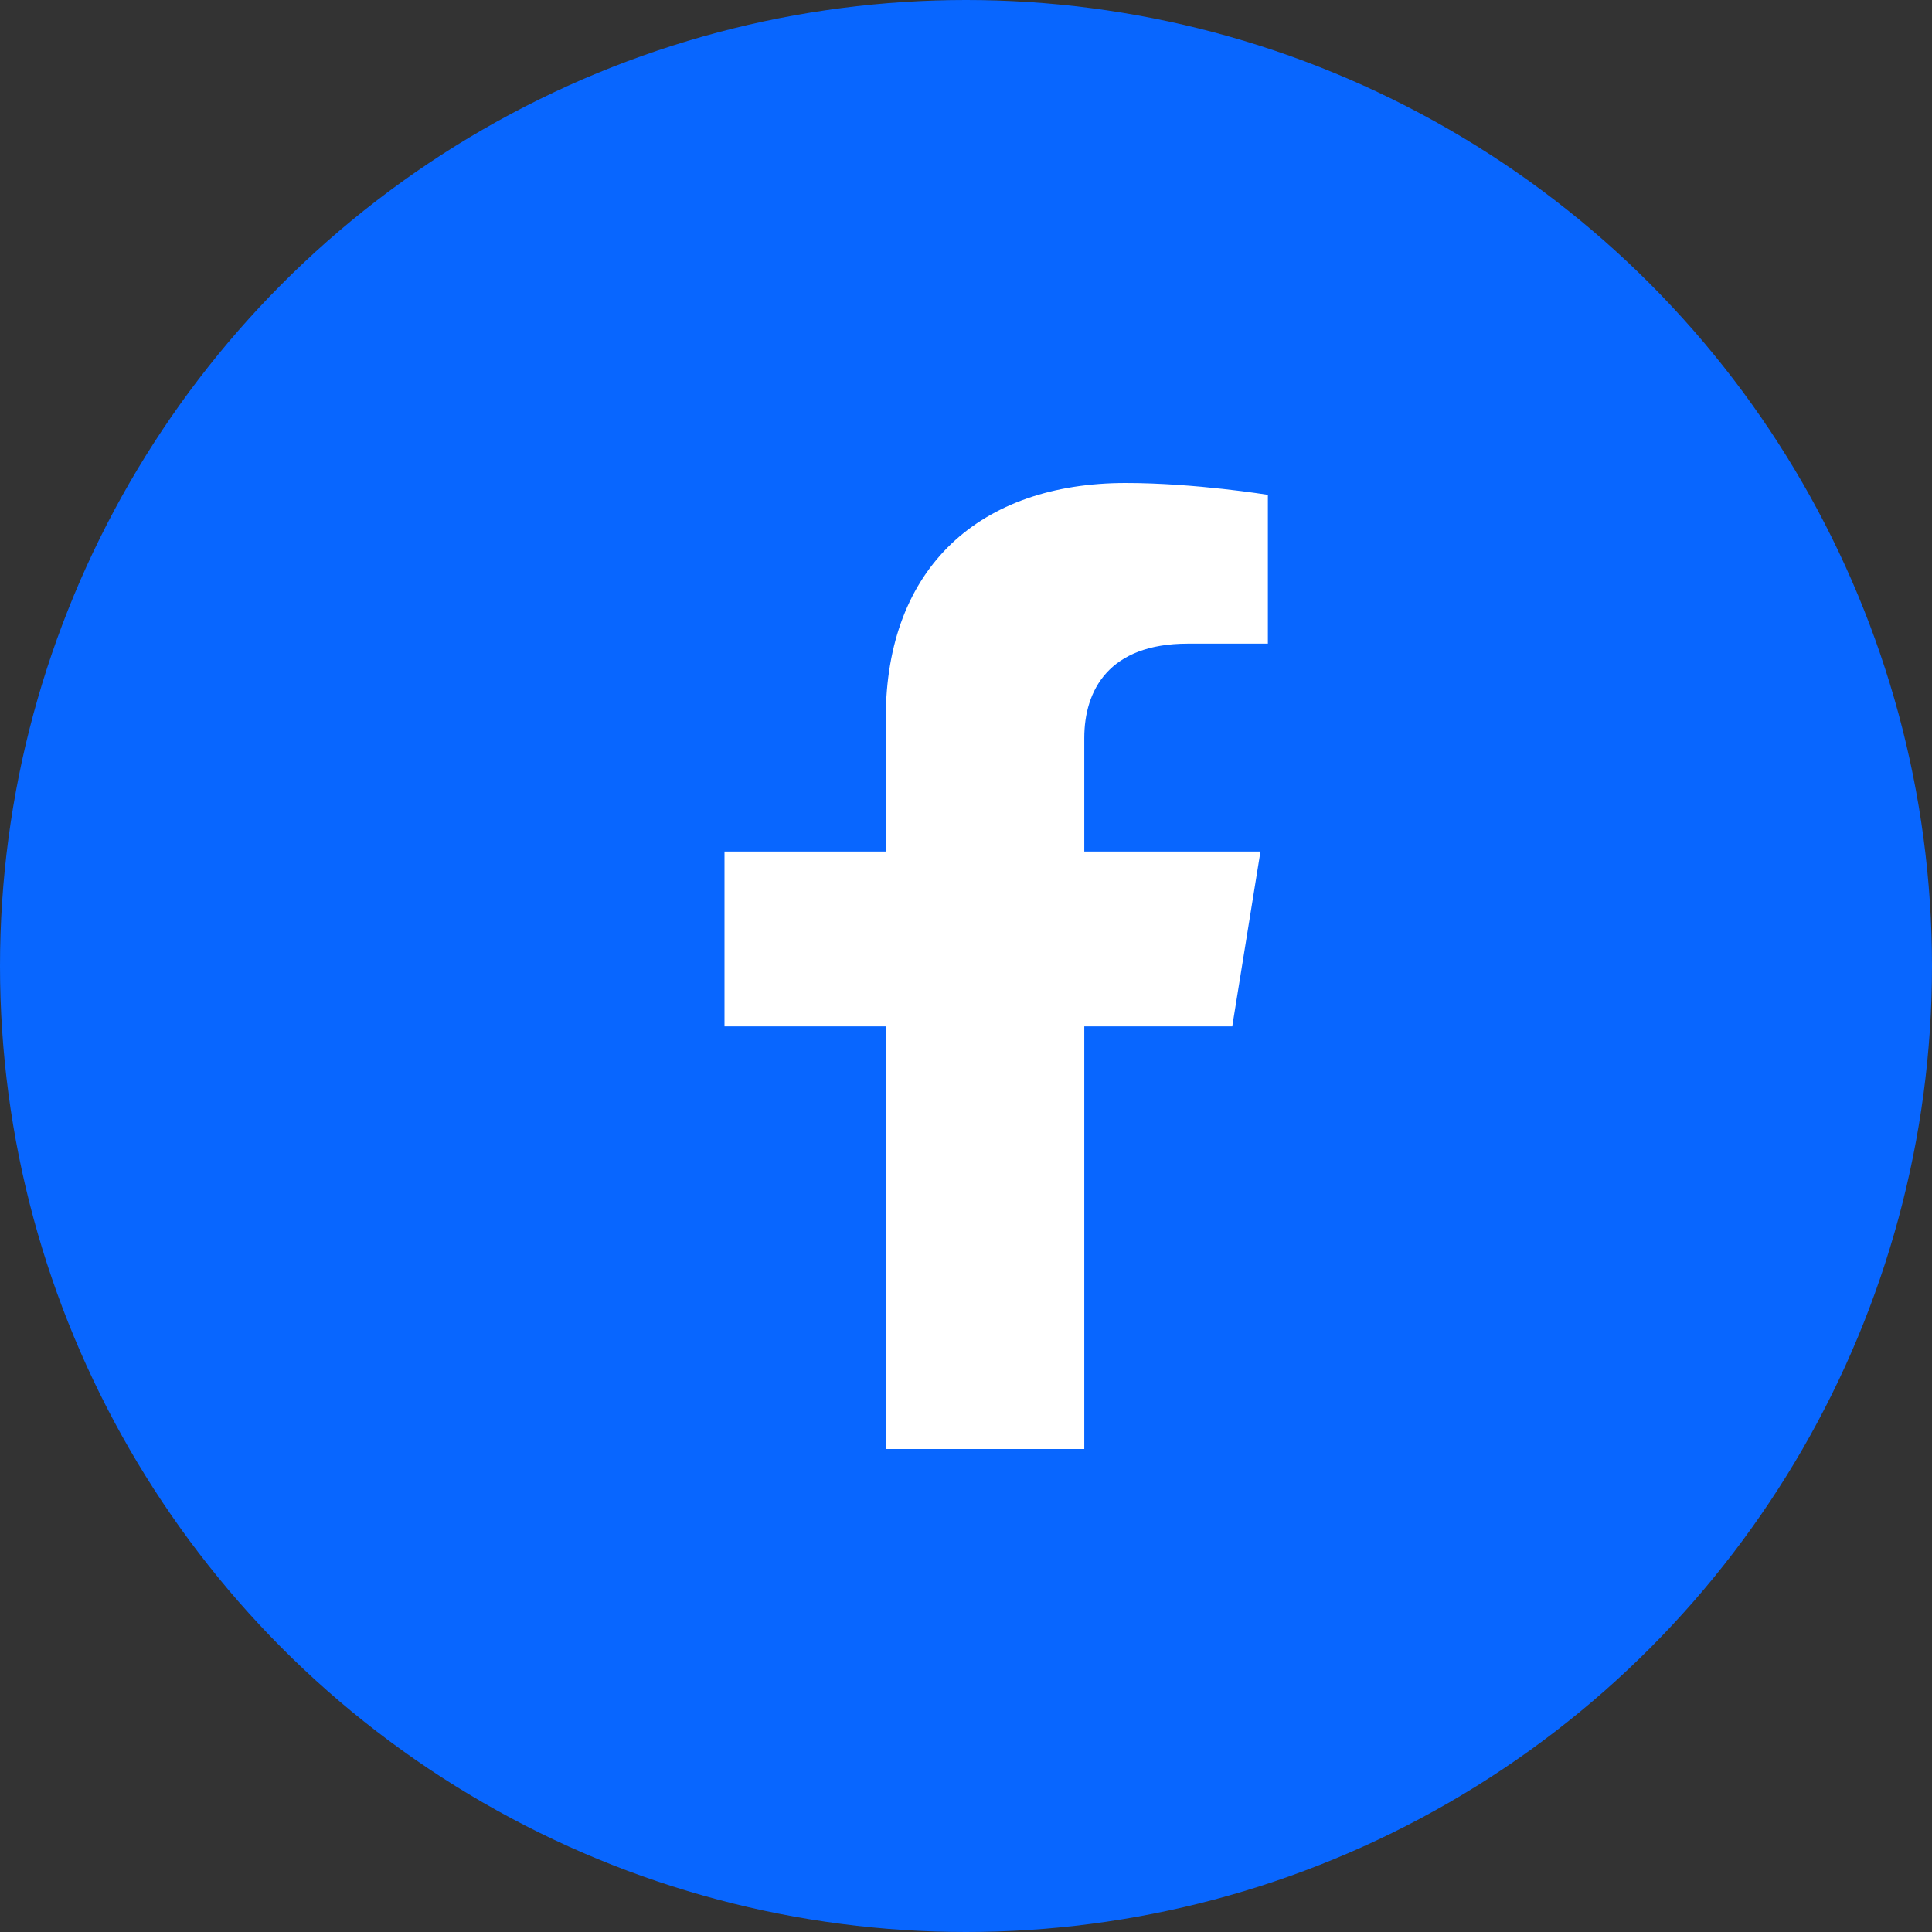
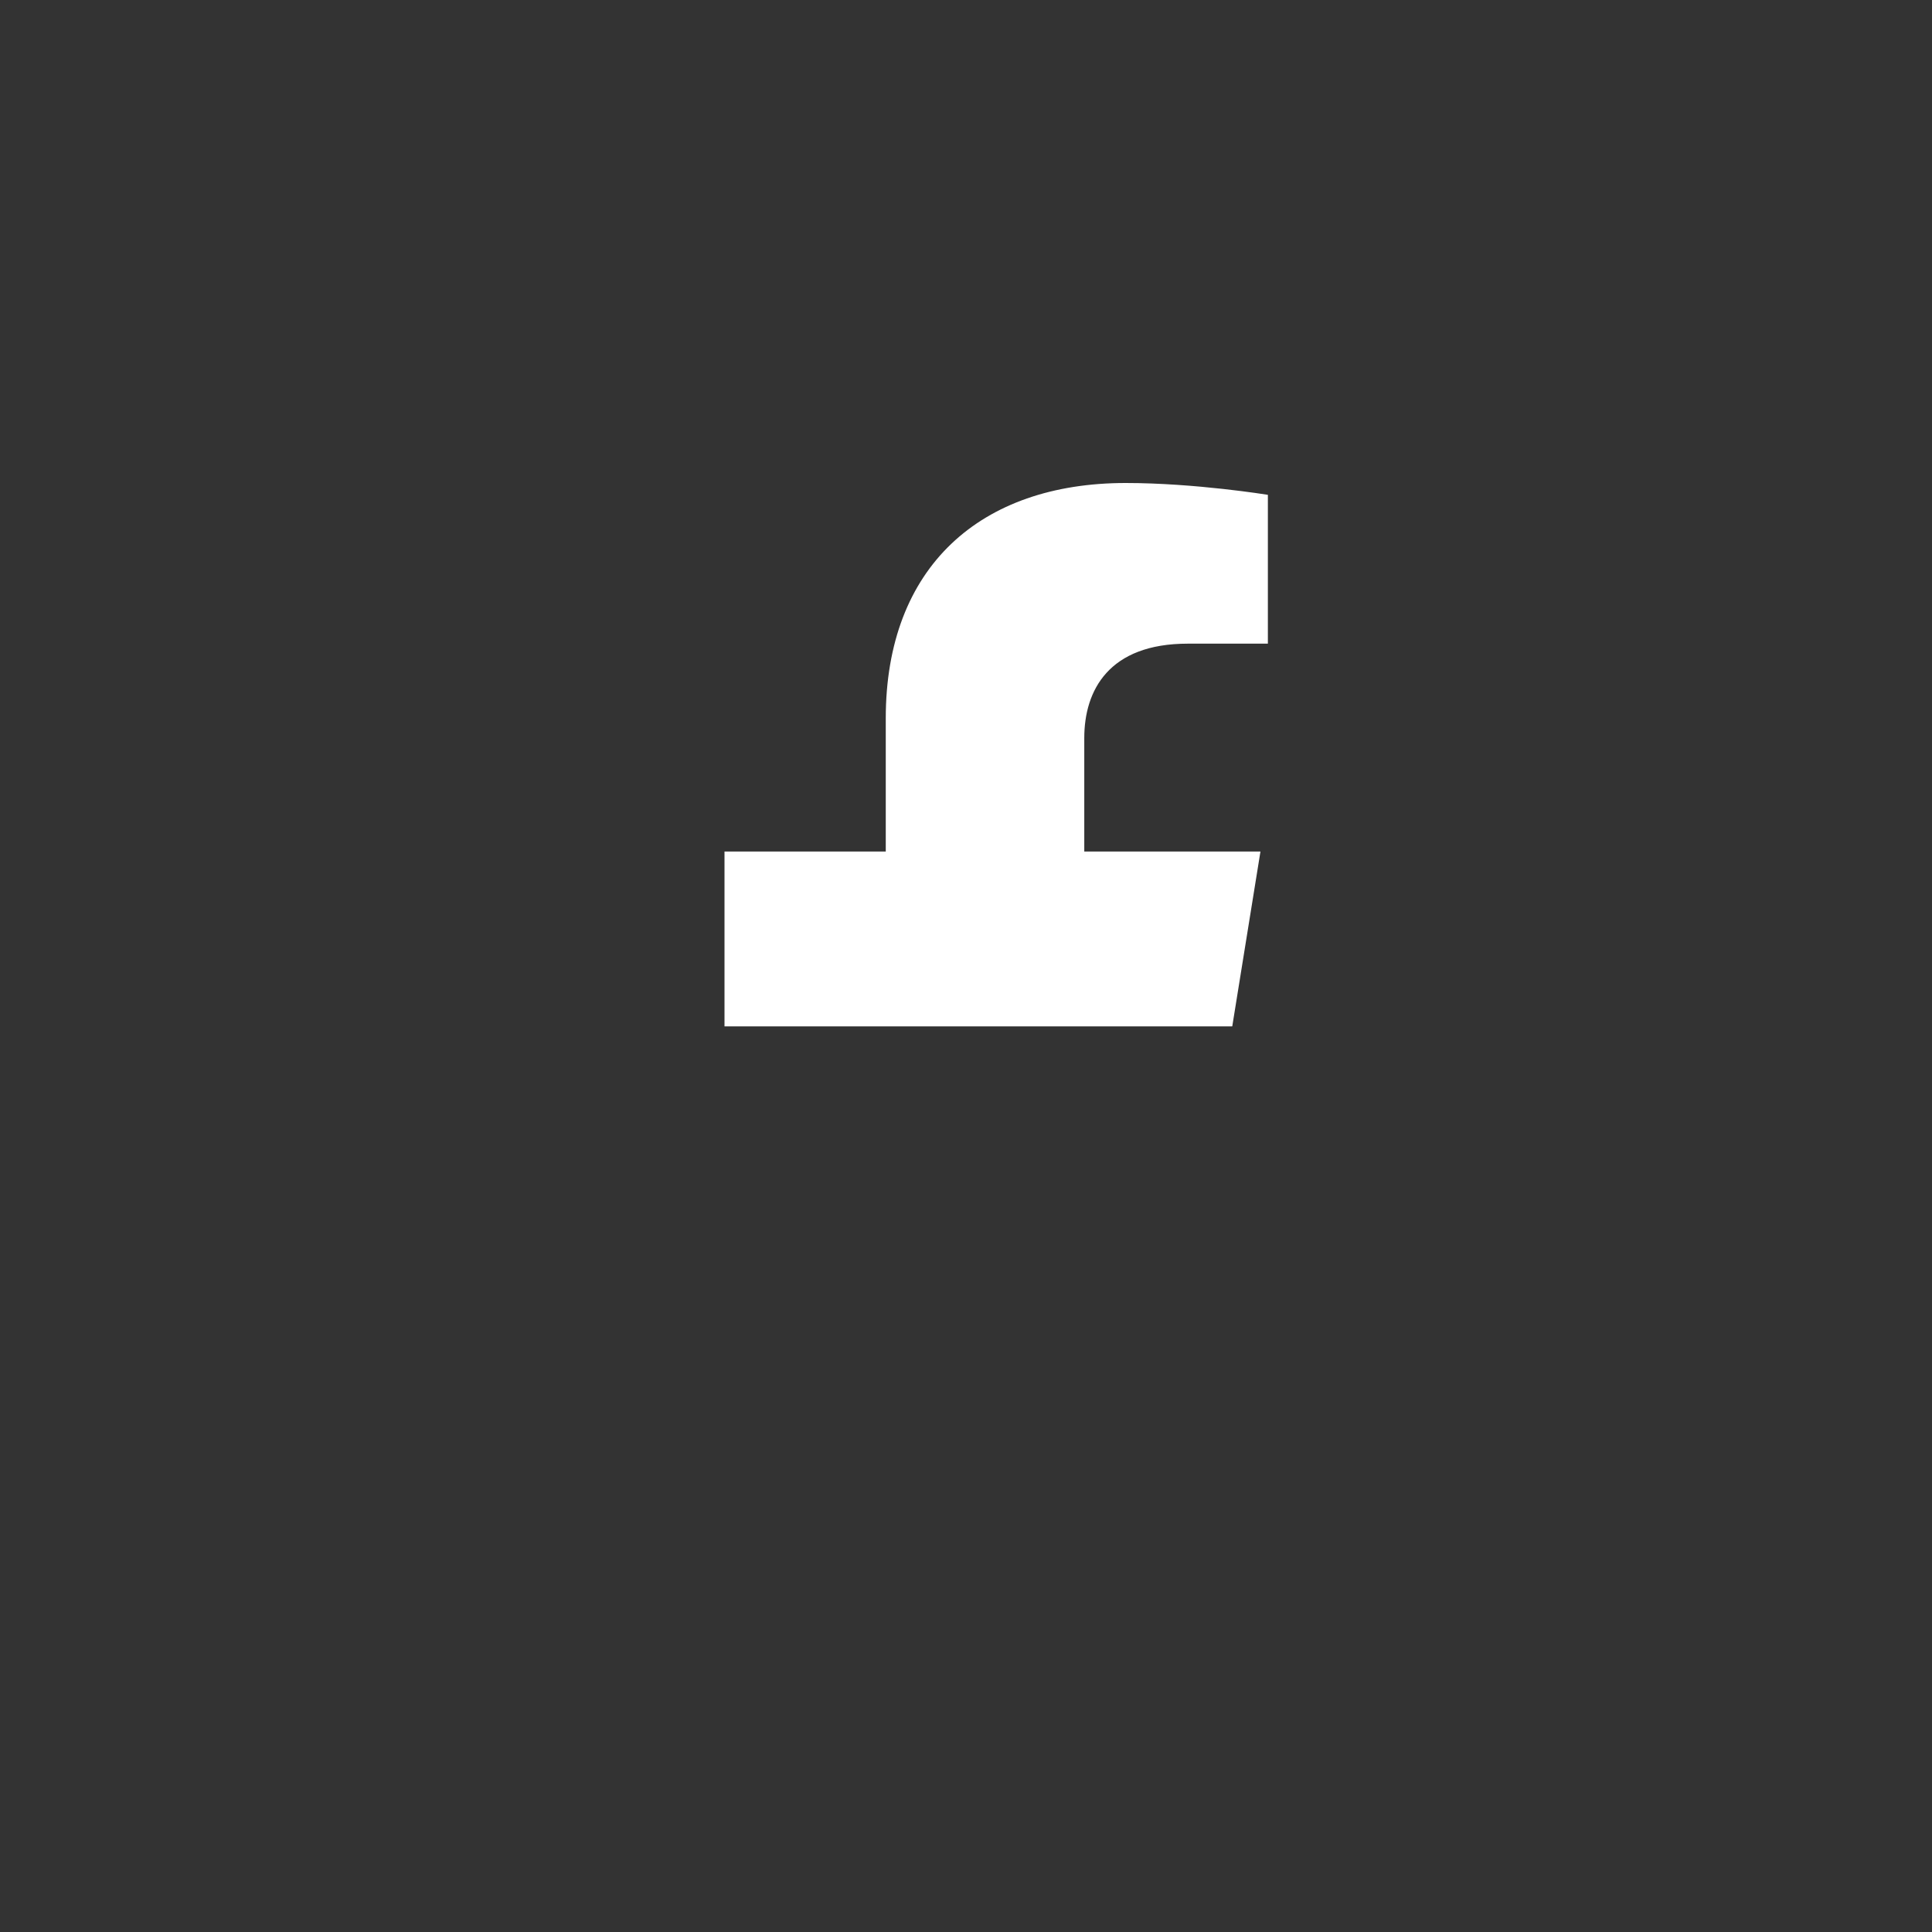
<svg xmlns="http://www.w3.org/2000/svg" width="32" height="32" viewBox="0 0 32 32" fill="none">
  <rect x="0" y="0" width="32" height="32" fill="#333333" stroke="none" />
-   <circle cx="16" cy="16" r="16" fill="#0866FF" />
-   <path d="M20.41 17L20.877 14.104H17.959V12.225C17.959 11.433 18.366 10.661 19.673 10.661H21V8.196C21 8.196 19.796 8 18.645 8C16.242 8 14.671 9.387 14.671 11.898V14.104H12V17H14.671V24H17.959V17H20.41Z" fill="white" />
+   <path d="M20.41 17L20.877 14.104H17.959V12.225C17.959 11.433 18.366 10.661 19.673 10.661H21V8.196C21 8.196 19.796 8 18.645 8C16.242 8 14.671 9.387 14.671 11.898V14.104H12V17H14.671V24V17H20.41Z" fill="white" />
</svg>